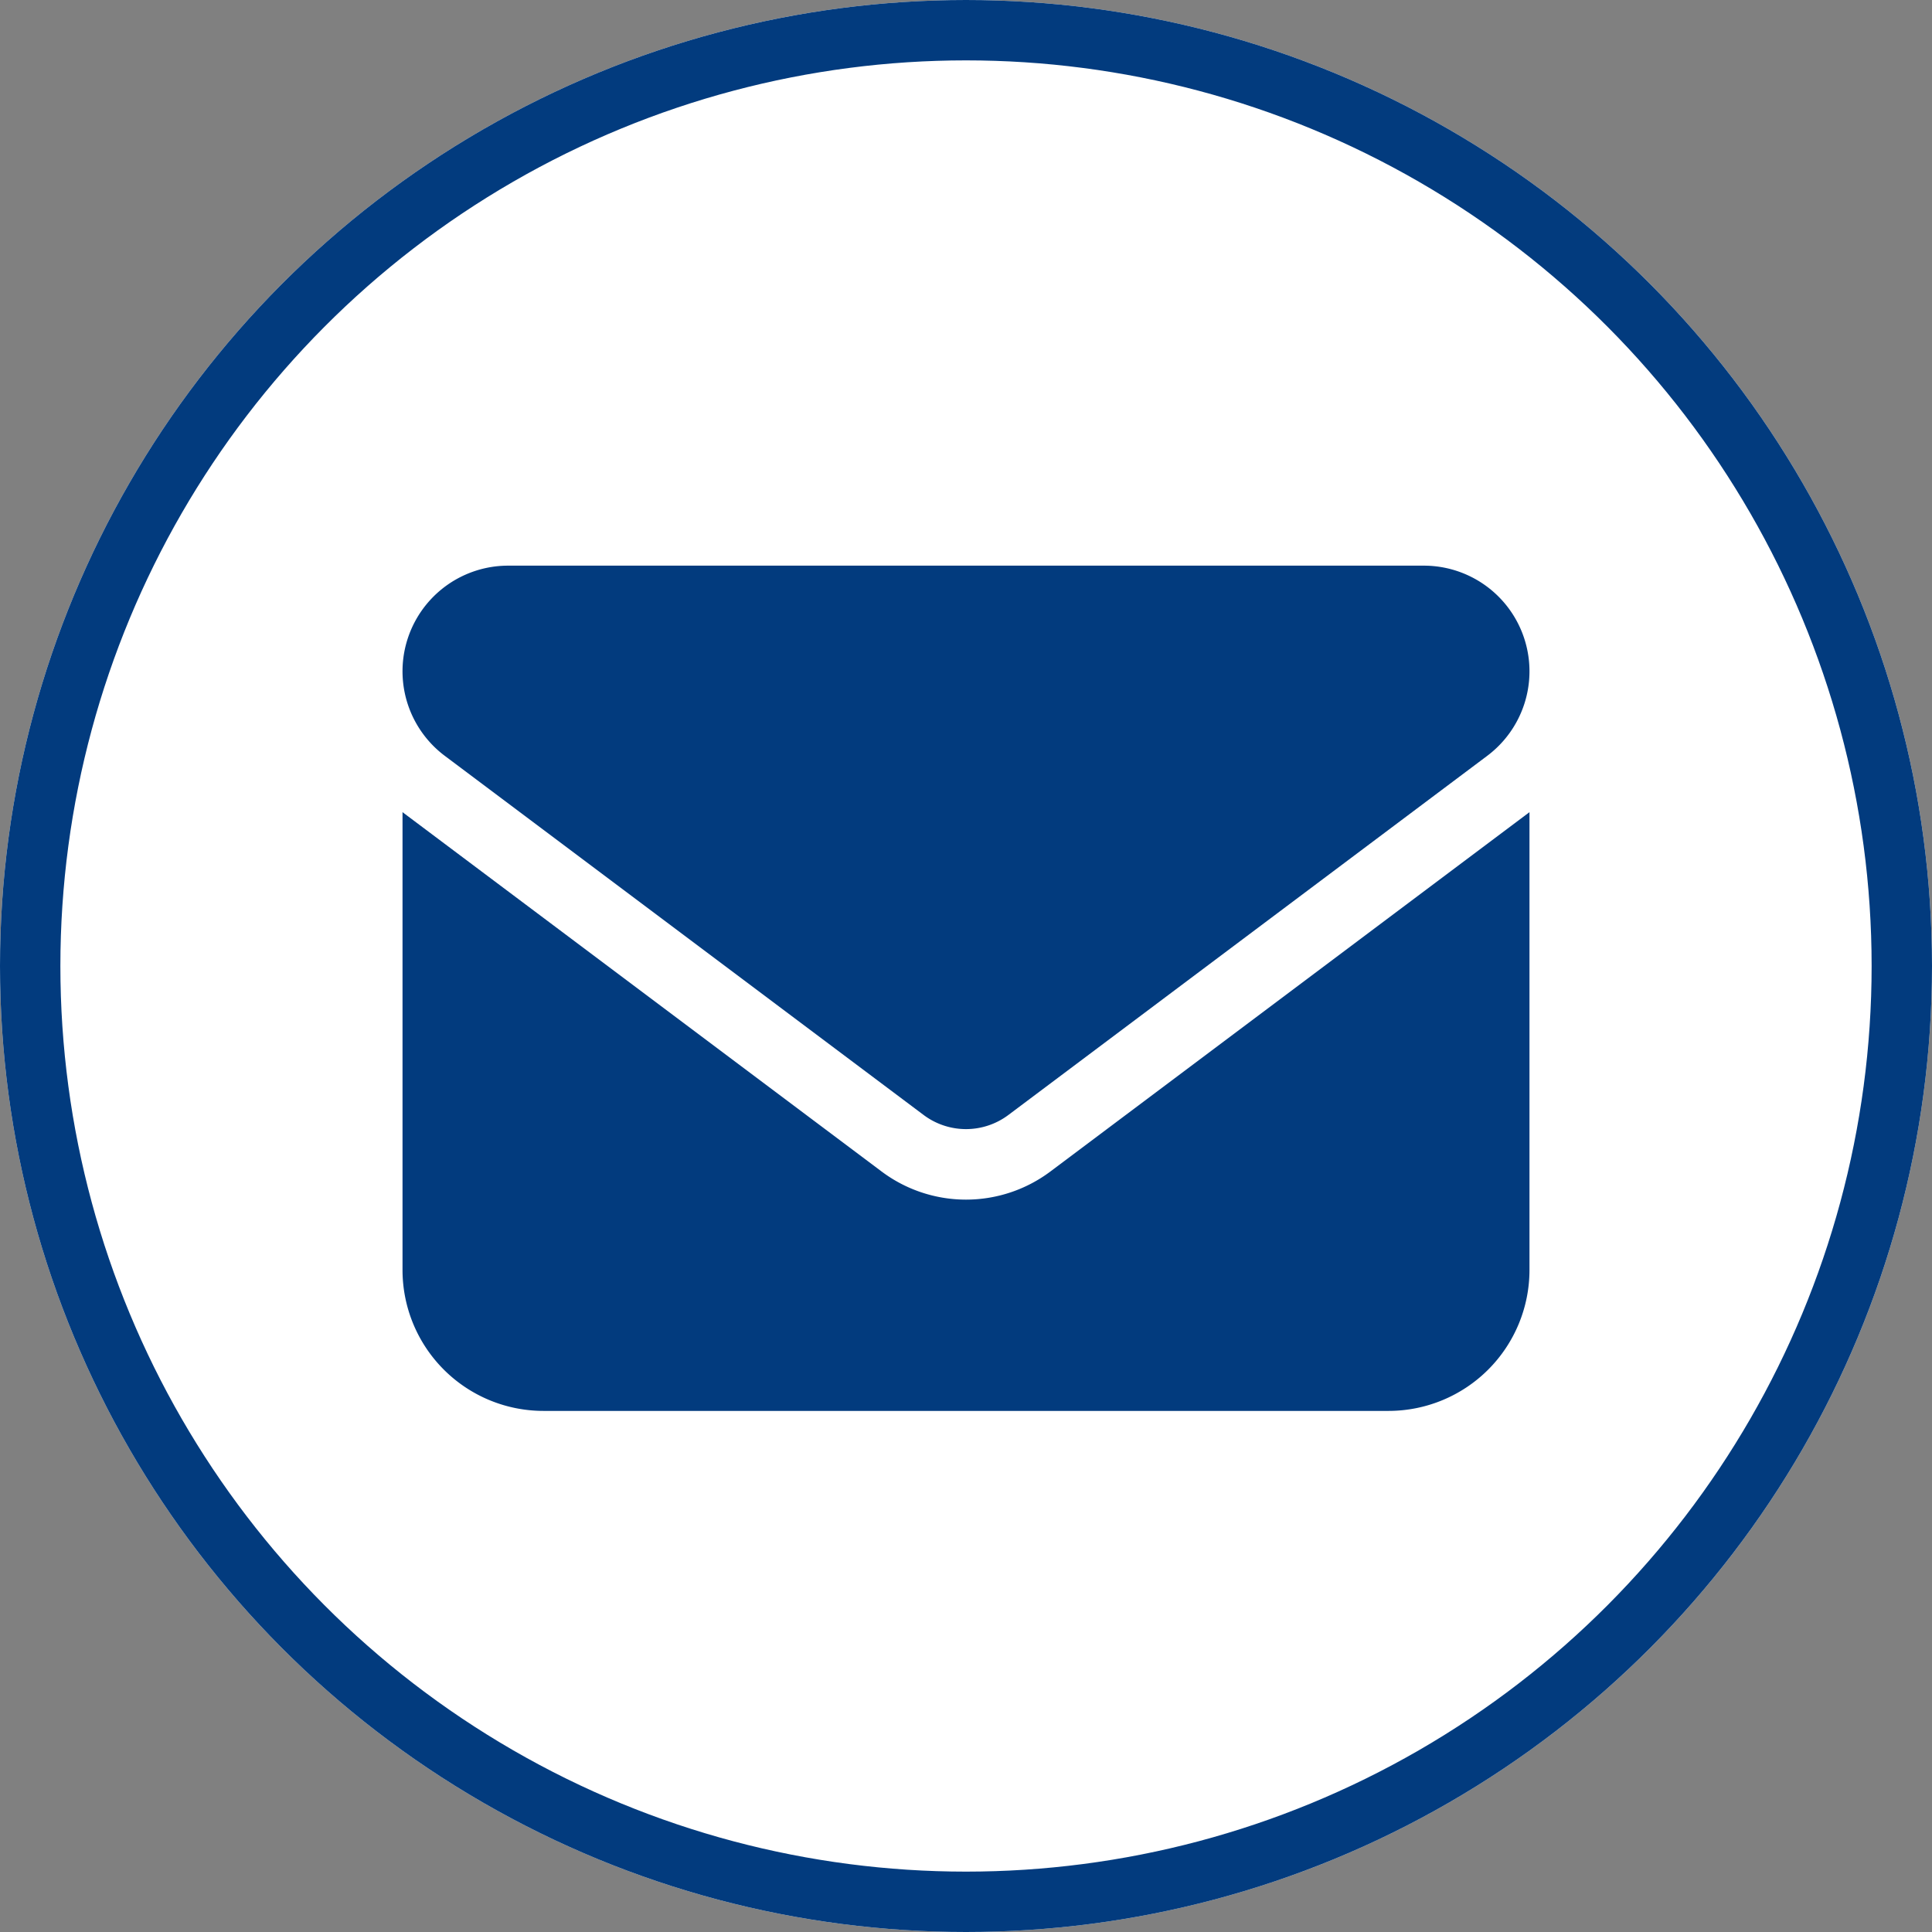
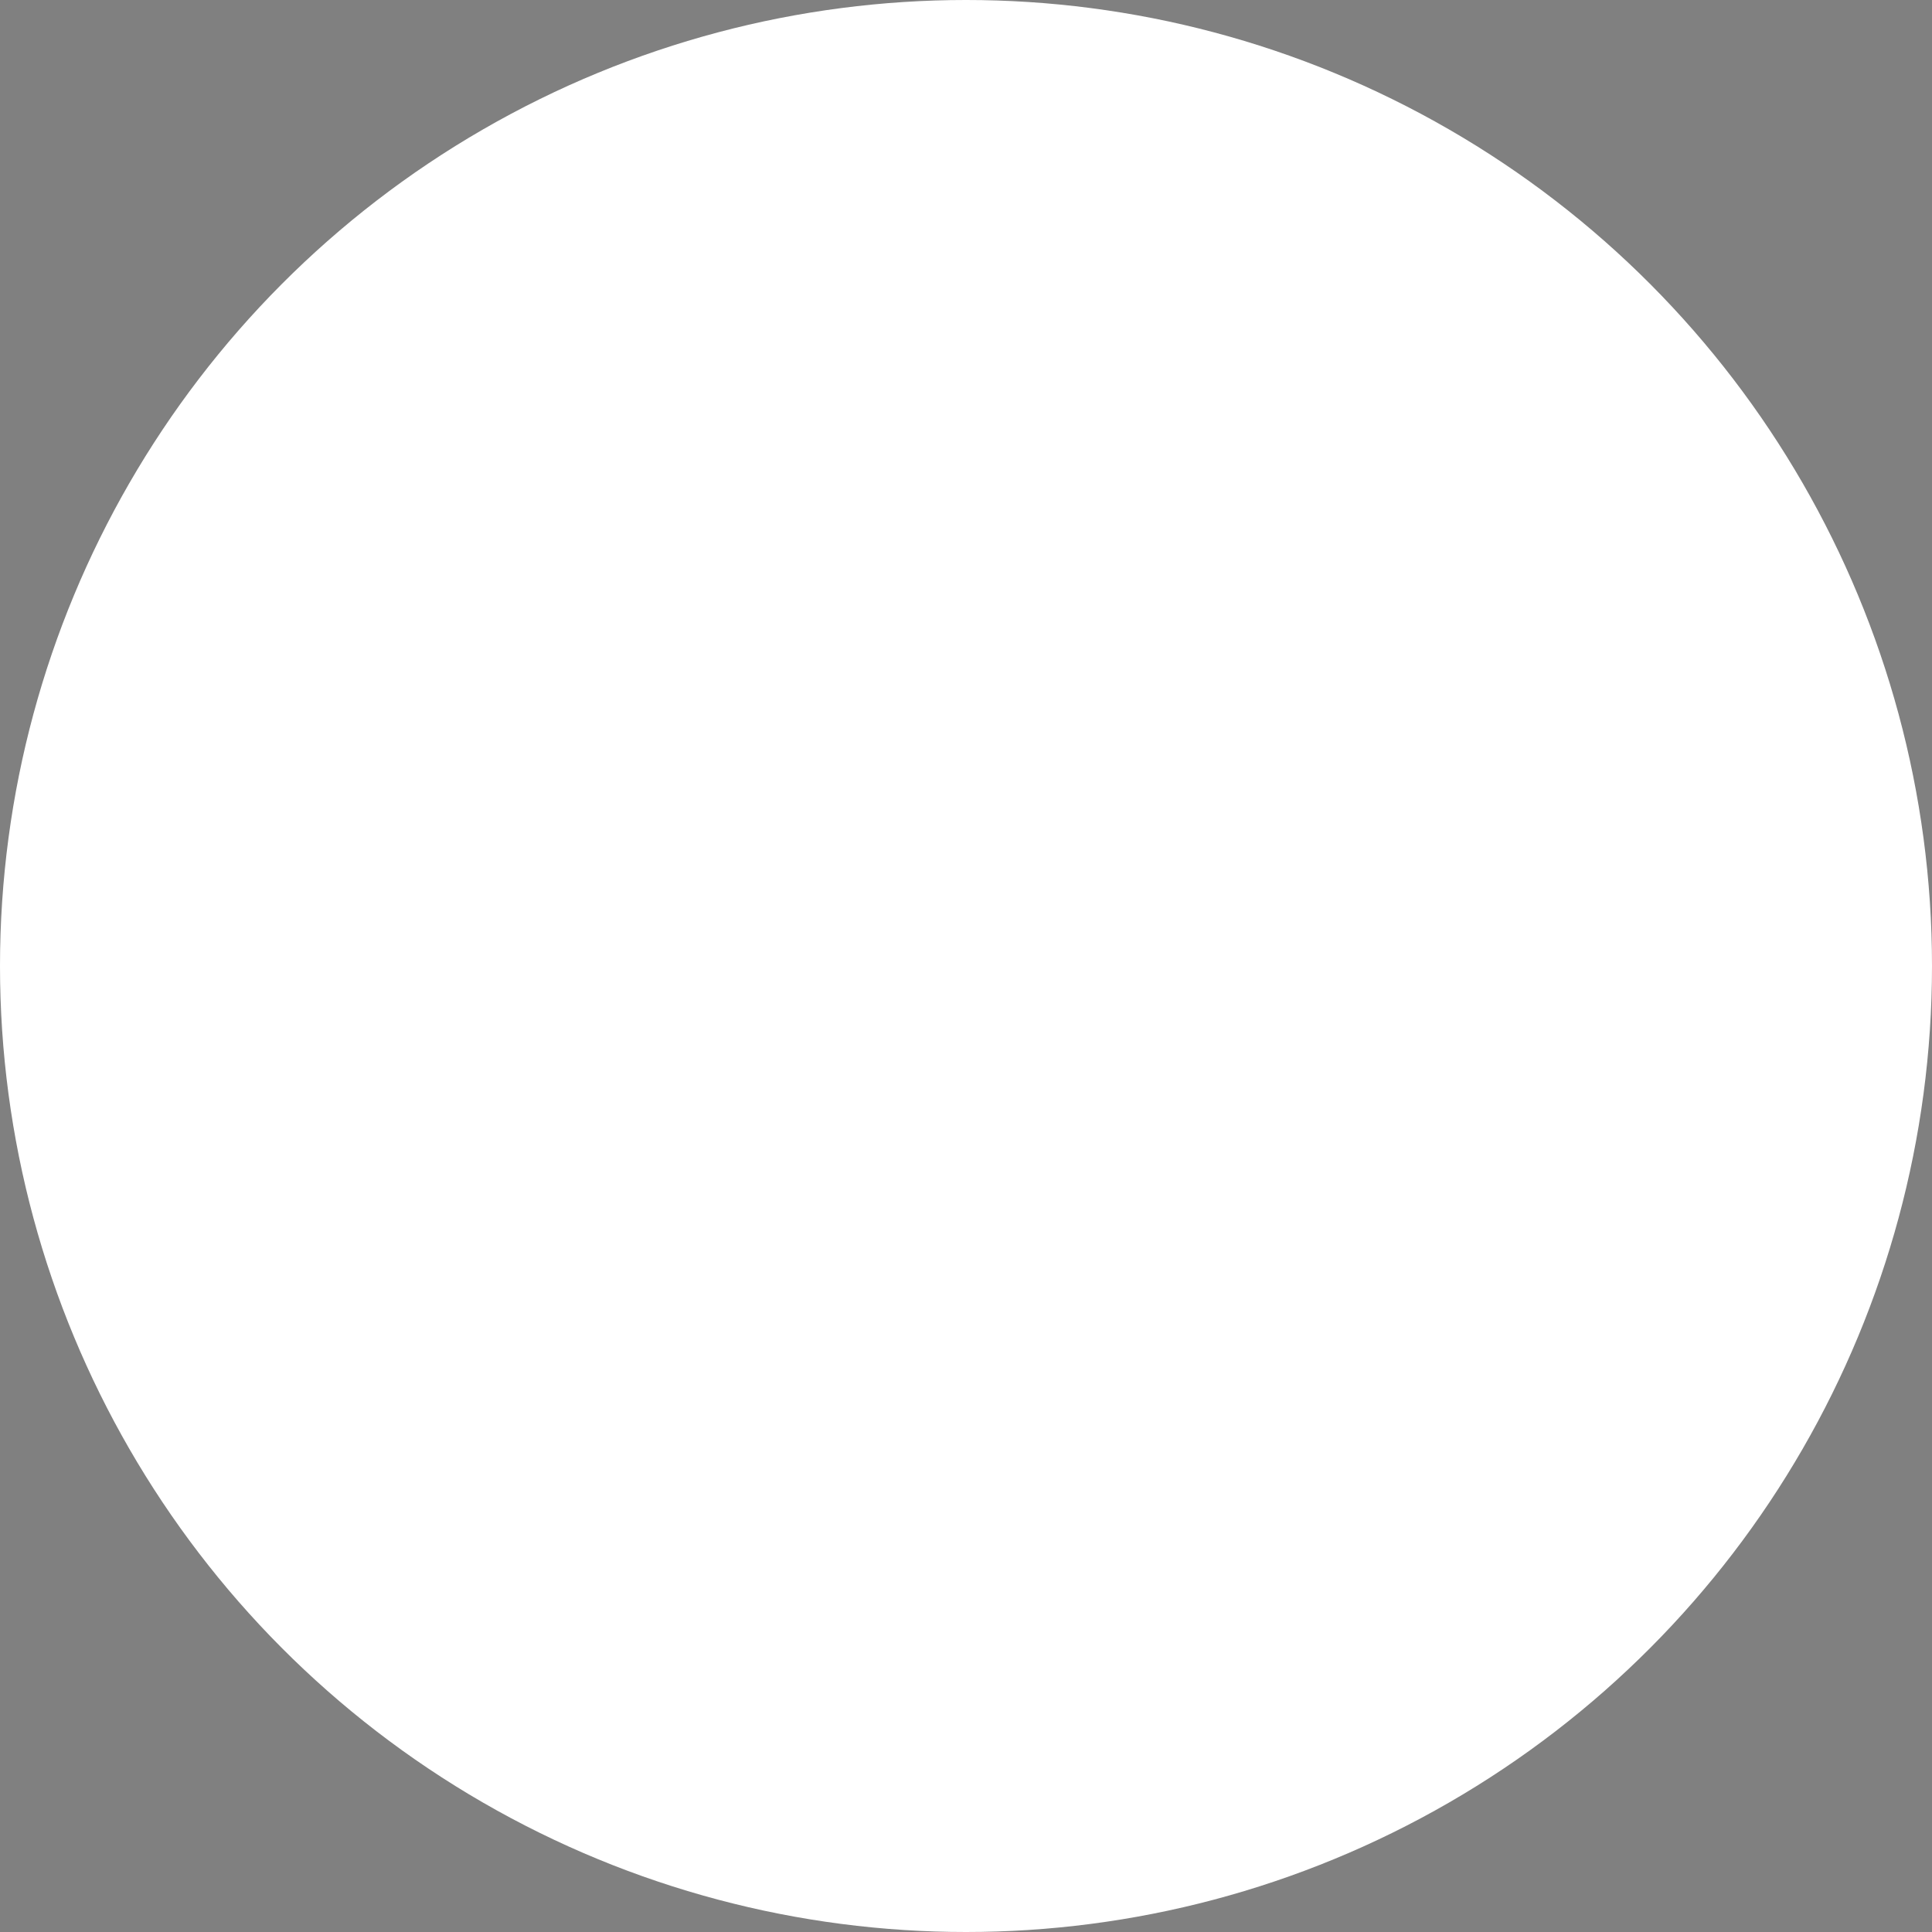
<svg xmlns="http://www.w3.org/2000/svg" width="32" height="32" viewBox="0 0 32 32">
  <rect x="0" y="0" width="32" height="32" fill="#808080" stroke="none" />
  <g id="Group_2837" data-name="Group 2837" transform="translate(-709 -381)">
    <g id="Ellipse_7" data-name="Ellipse 7" transform="translate(709 381)" fill="#fff" stroke="#023b7e" stroke-width="1">
      <circle cx="16" cy="16" r="16" stroke="none" />
-       <circle cx="16" cy="16" r="15.5" fill="none" />
    </g>
-     <path id="envelope-solid" d="M1.75,64A1.75,1.75,0,0,0,.7,67.15L8.633,73.1a1.17,1.17,0,0,0,1.4,0l7.933-5.95A1.75,1.75,0,0,0,16.917,64ZM0,68.083v7.583A2.335,2.335,0,0,0,2.333,78h14a2.335,2.335,0,0,0,2.333-2.333V68.083l-7.933,5.95a2.33,2.33,0,0,1-2.8,0Z" transform="translate(715.667 326.369)" fill="#023b7e" />
  </g>
</svg>